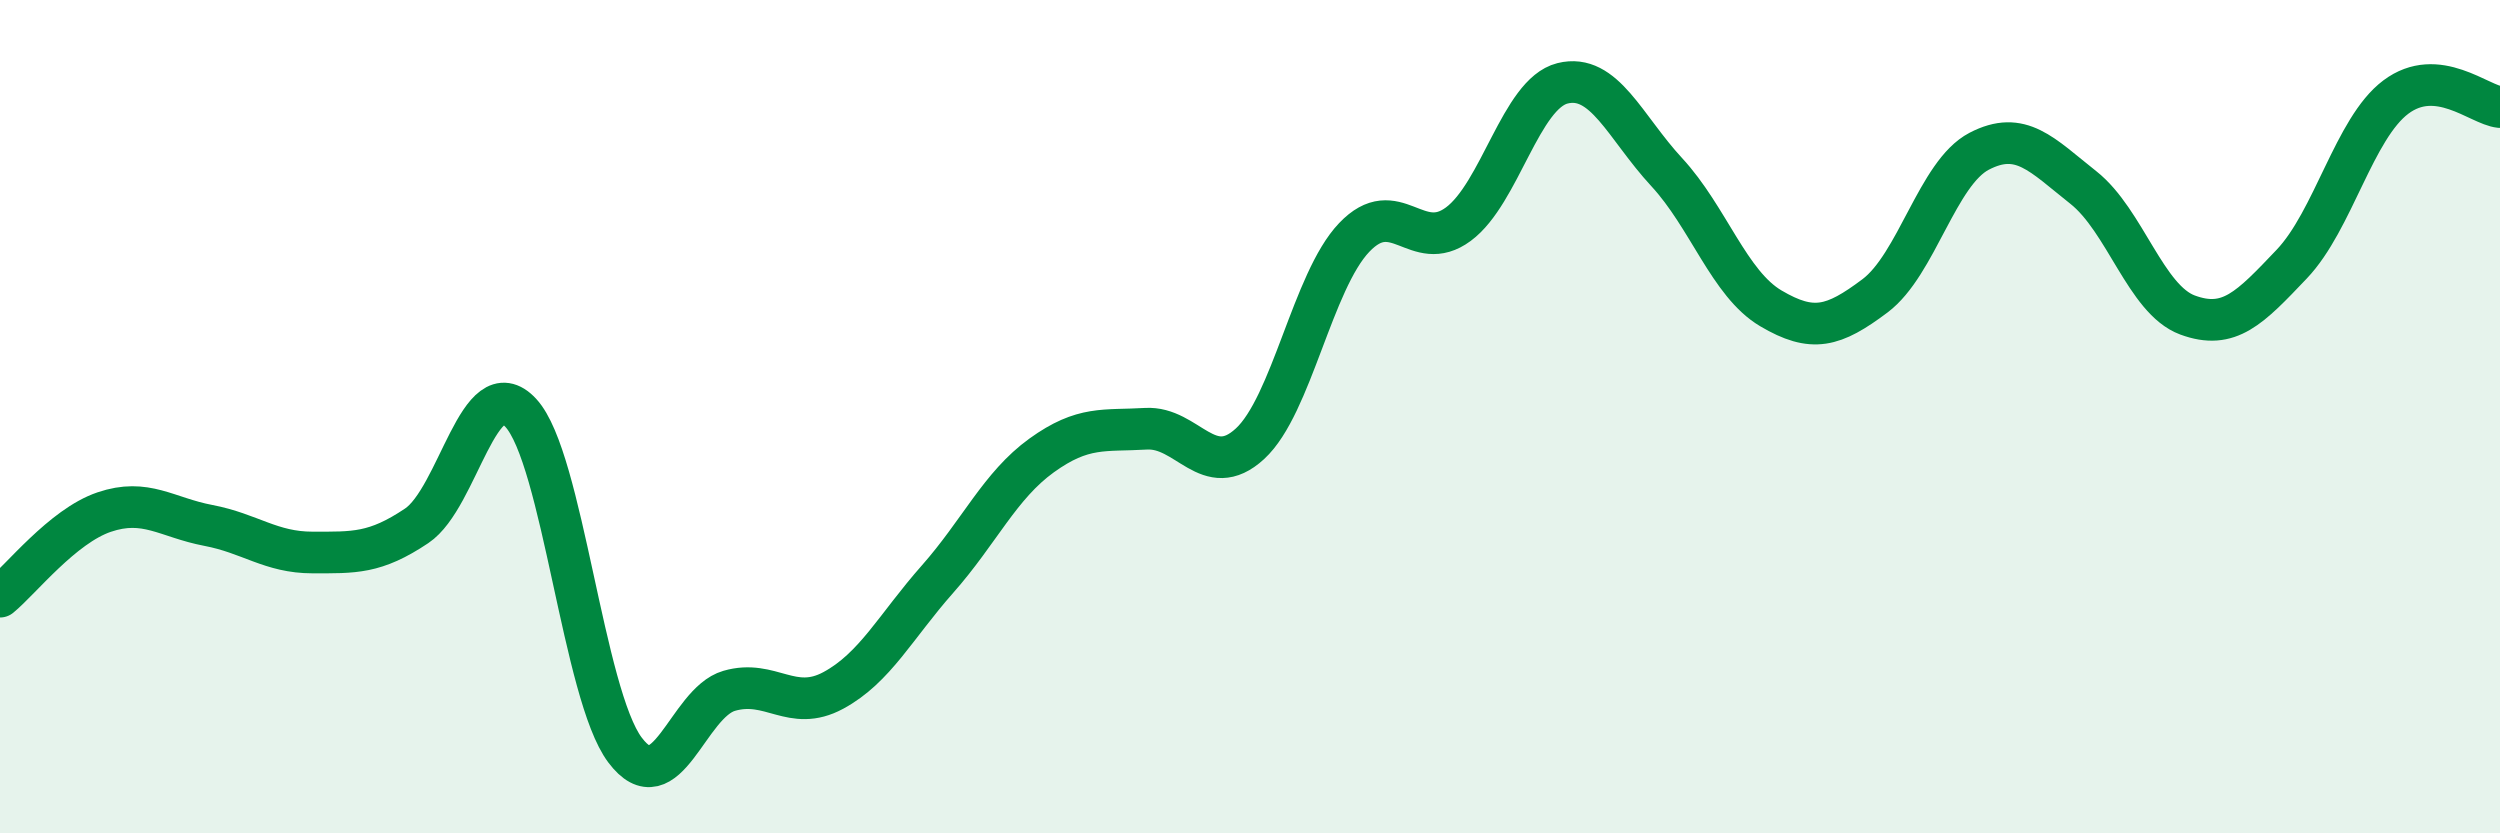
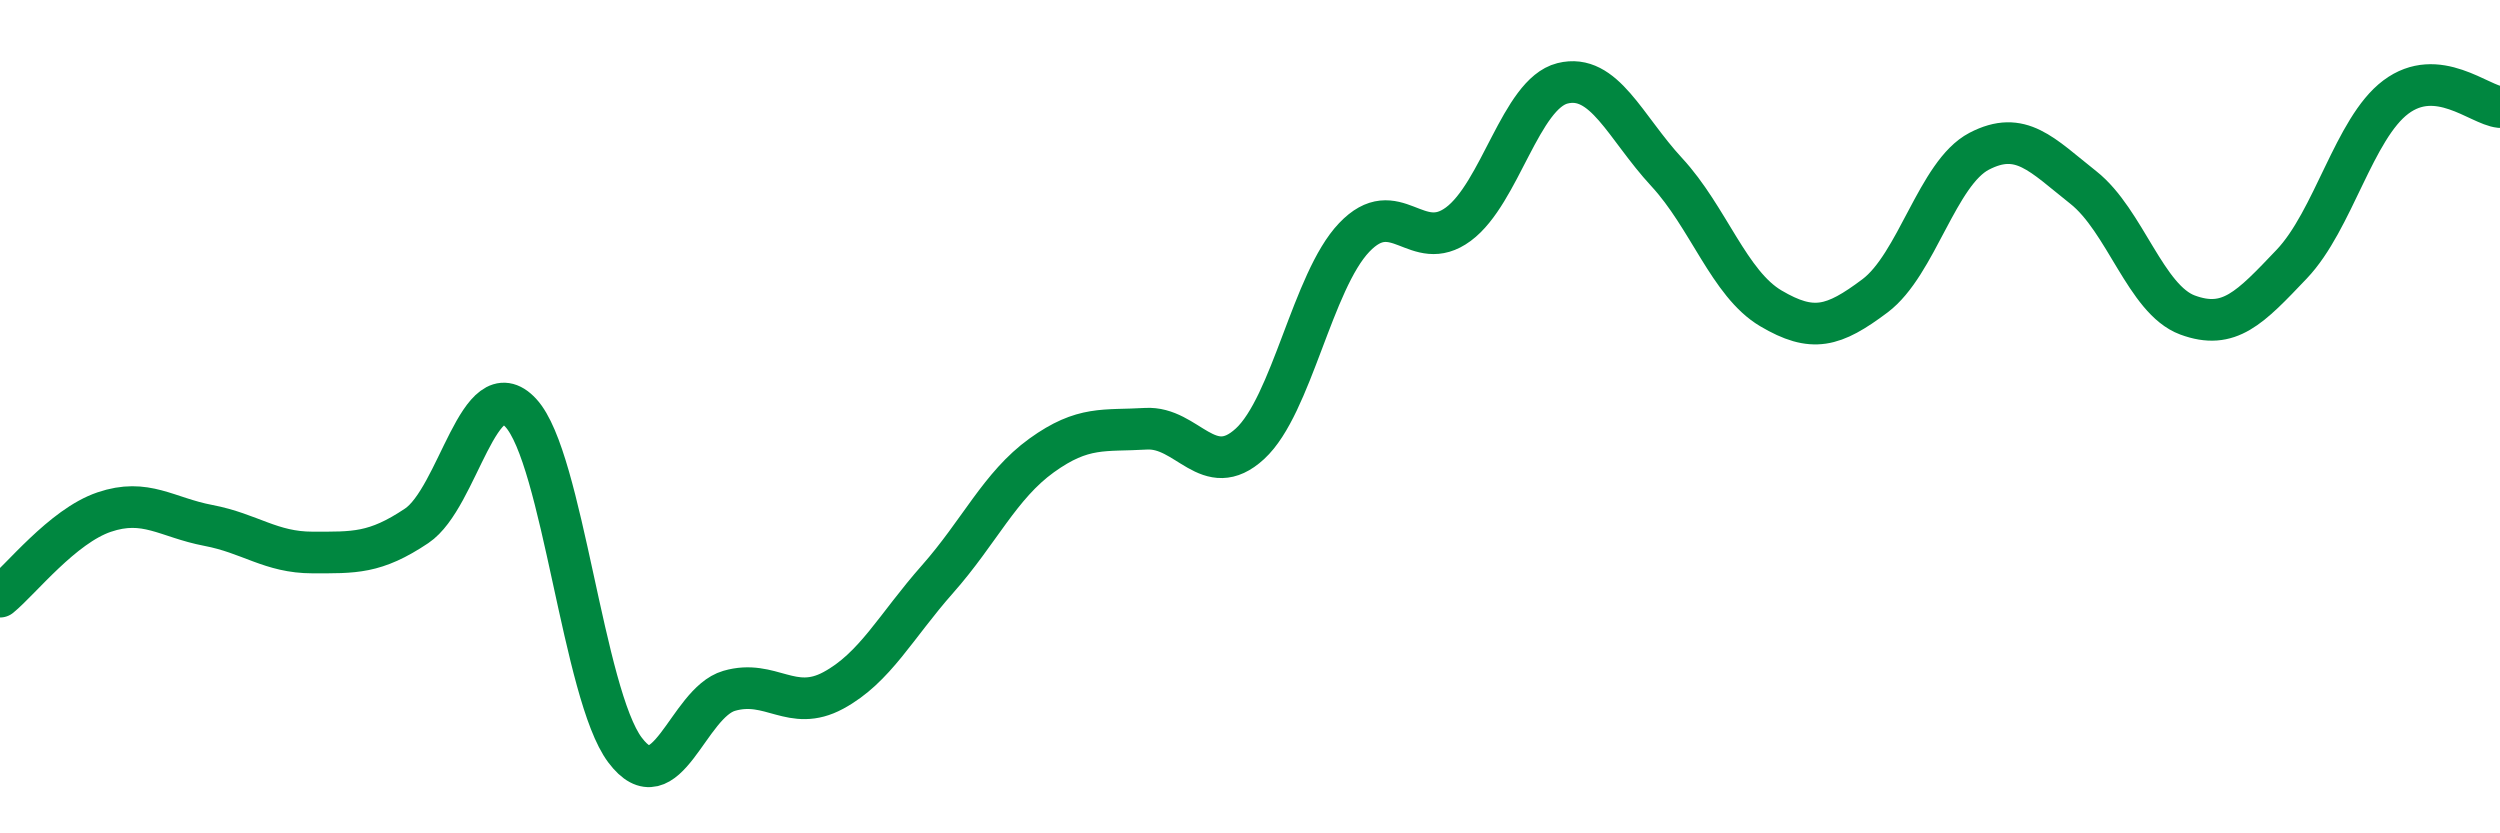
<svg xmlns="http://www.w3.org/2000/svg" width="60" height="20" viewBox="0 0 60 20">
-   <path d="M 0,14.32 C 0.5,13.91 1.5,12.63 2.5,12.29 C 3.5,11.95 4,12.42 5,12.61 C 6,12.8 6.5,13.26 7.5,13.26 C 8.5,13.26 9,13.29 10,12.62 C 11,11.95 11.5,8.83 12.5,9.91 C 13.5,10.99 14,16.67 15,18 C 16,19.33 16.5,16.87 17.5,16.58 C 18.5,16.29 19,17.11 20,16.57 C 21,16.03 21.5,15.03 22.5,13.9 C 23.5,12.77 24,11.65 25,10.93 C 26,10.21 26.5,10.35 27.5,10.29 C 28.5,10.23 29,11.57 30,10.65 C 31,9.73 31.5,6.75 32.5,5.7 C 33.5,4.65 34,6.12 35,5.38 C 36,4.64 36.5,2.25 37.5,2 C 38.5,1.75 39,3.05 40,4.13 C 41,5.21 41.5,6.81 42.5,7.4 C 43.5,7.99 44,7.85 45,7.1 C 46,6.35 46.5,4.15 47.5,3.63 C 48.5,3.11 49,3.71 50,4.5 C 51,5.29 51.5,7.19 52.5,7.56 C 53.5,7.93 54,7.39 55,6.34 C 56,5.29 56.5,3.08 57.5,2.33 C 58.5,1.58 59.5,2.52 60,2.57L60 20L0 20Z" fill="#008740" opacity="0.1" stroke-linecap="round" stroke-linejoin="round" />
  <path d="M 0,14.32 C 0.5,13.91 1.5,12.63 2.5,12.29 C 3.5,11.95 4,12.42 5,12.61 C 6,12.8 6.5,13.26 7.5,13.26 C 8.5,13.26 9,13.29 10,12.62 C 11,11.95 11.5,8.83 12.5,9.91 C 13.5,10.99 14,16.67 15,18 C 16,19.33 16.5,16.87 17.5,16.58 C 18.5,16.29 19,17.11 20,16.57 C 21,16.03 21.5,15.03 22.5,13.9 C 23.5,12.77 24,11.65 25,10.93 C 26,10.21 26.5,10.35 27.5,10.29 C 28.5,10.23 29,11.57 30,10.65 C 31,9.73 31.5,6.75 32.5,5.7 C 33.5,4.65 34,6.12 35,5.38 C 36,4.64 36.5,2.25 37.5,2 C 38.5,1.75 39,3.05 40,4.13 C 41,5.21 41.5,6.81 42.5,7.4 C 43.5,7.99 44,7.85 45,7.1 C 46,6.35 46.5,4.15 47.5,3.63 C 48.5,3.11 49,3.71 50,4.5 C 51,5.29 51.5,7.19 52.5,7.56 C 53.5,7.93 54,7.39 55,6.34 C 56,5.29 56.5,3.08 57.5,2.33 C 58.5,1.58 59.5,2.52 60,2.57" stroke="#008740" stroke-width="1" fill="none" stroke-linecap="round" stroke-linejoin="round" />
</svg>